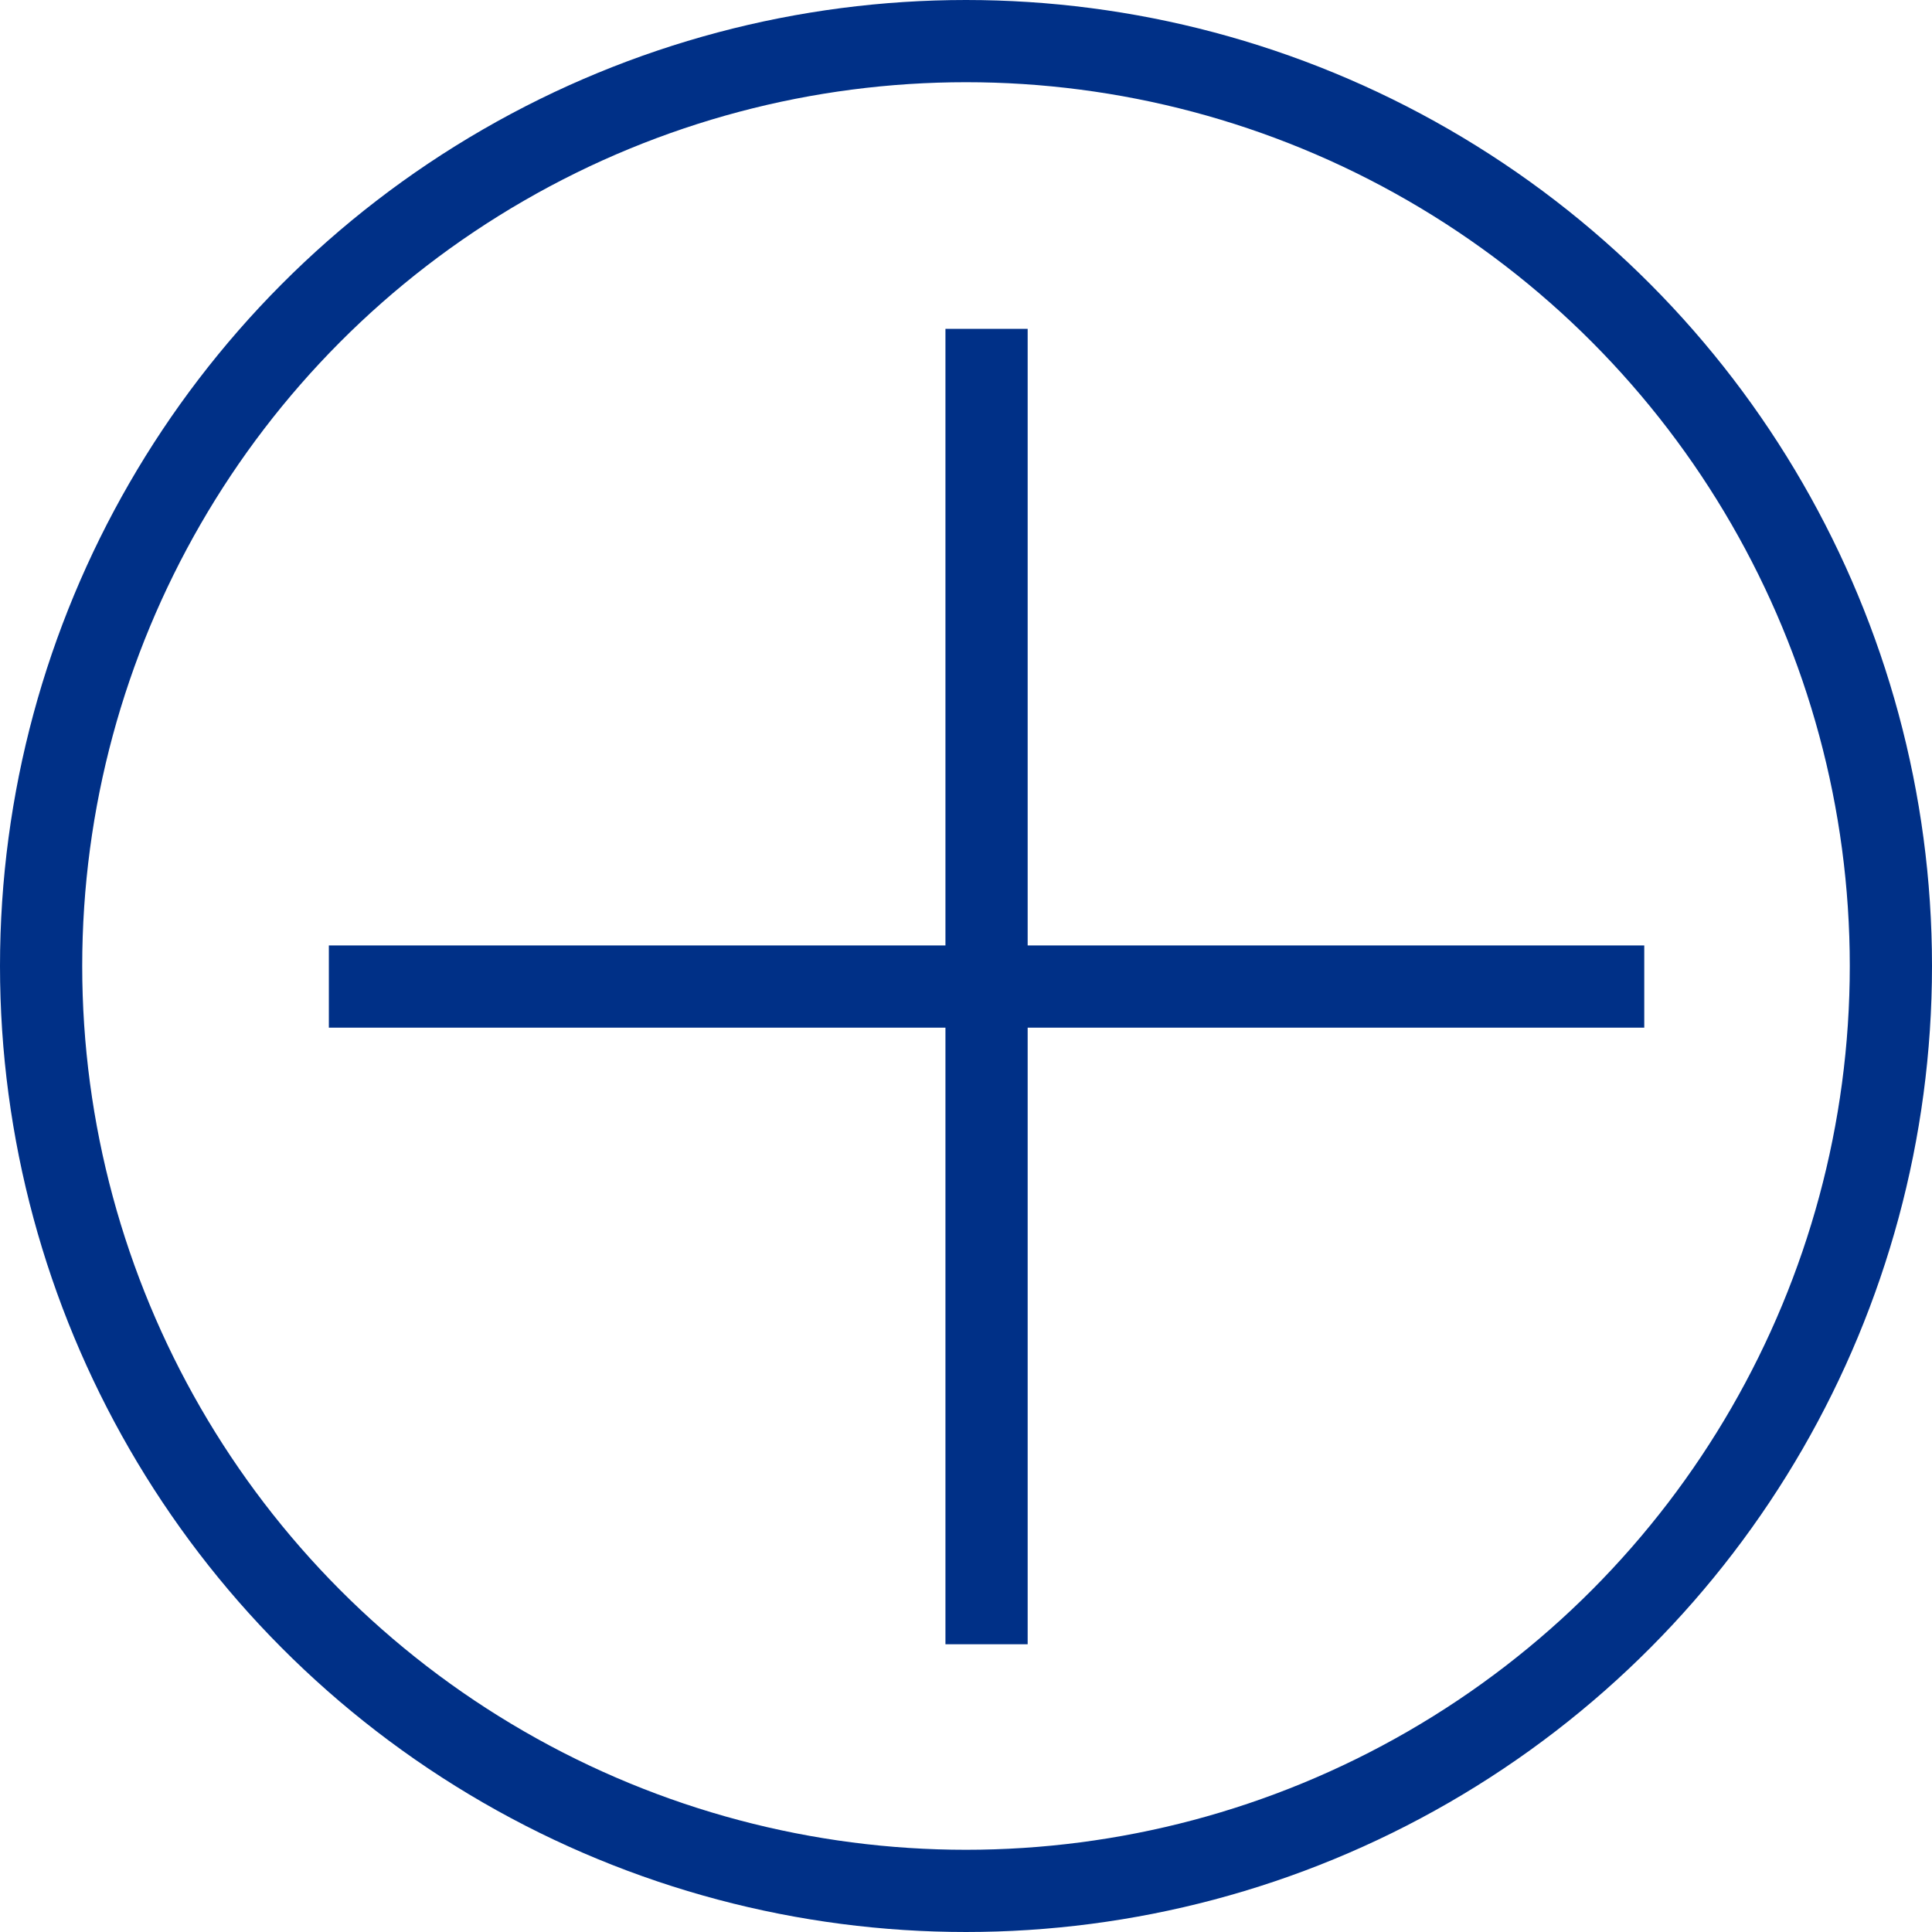
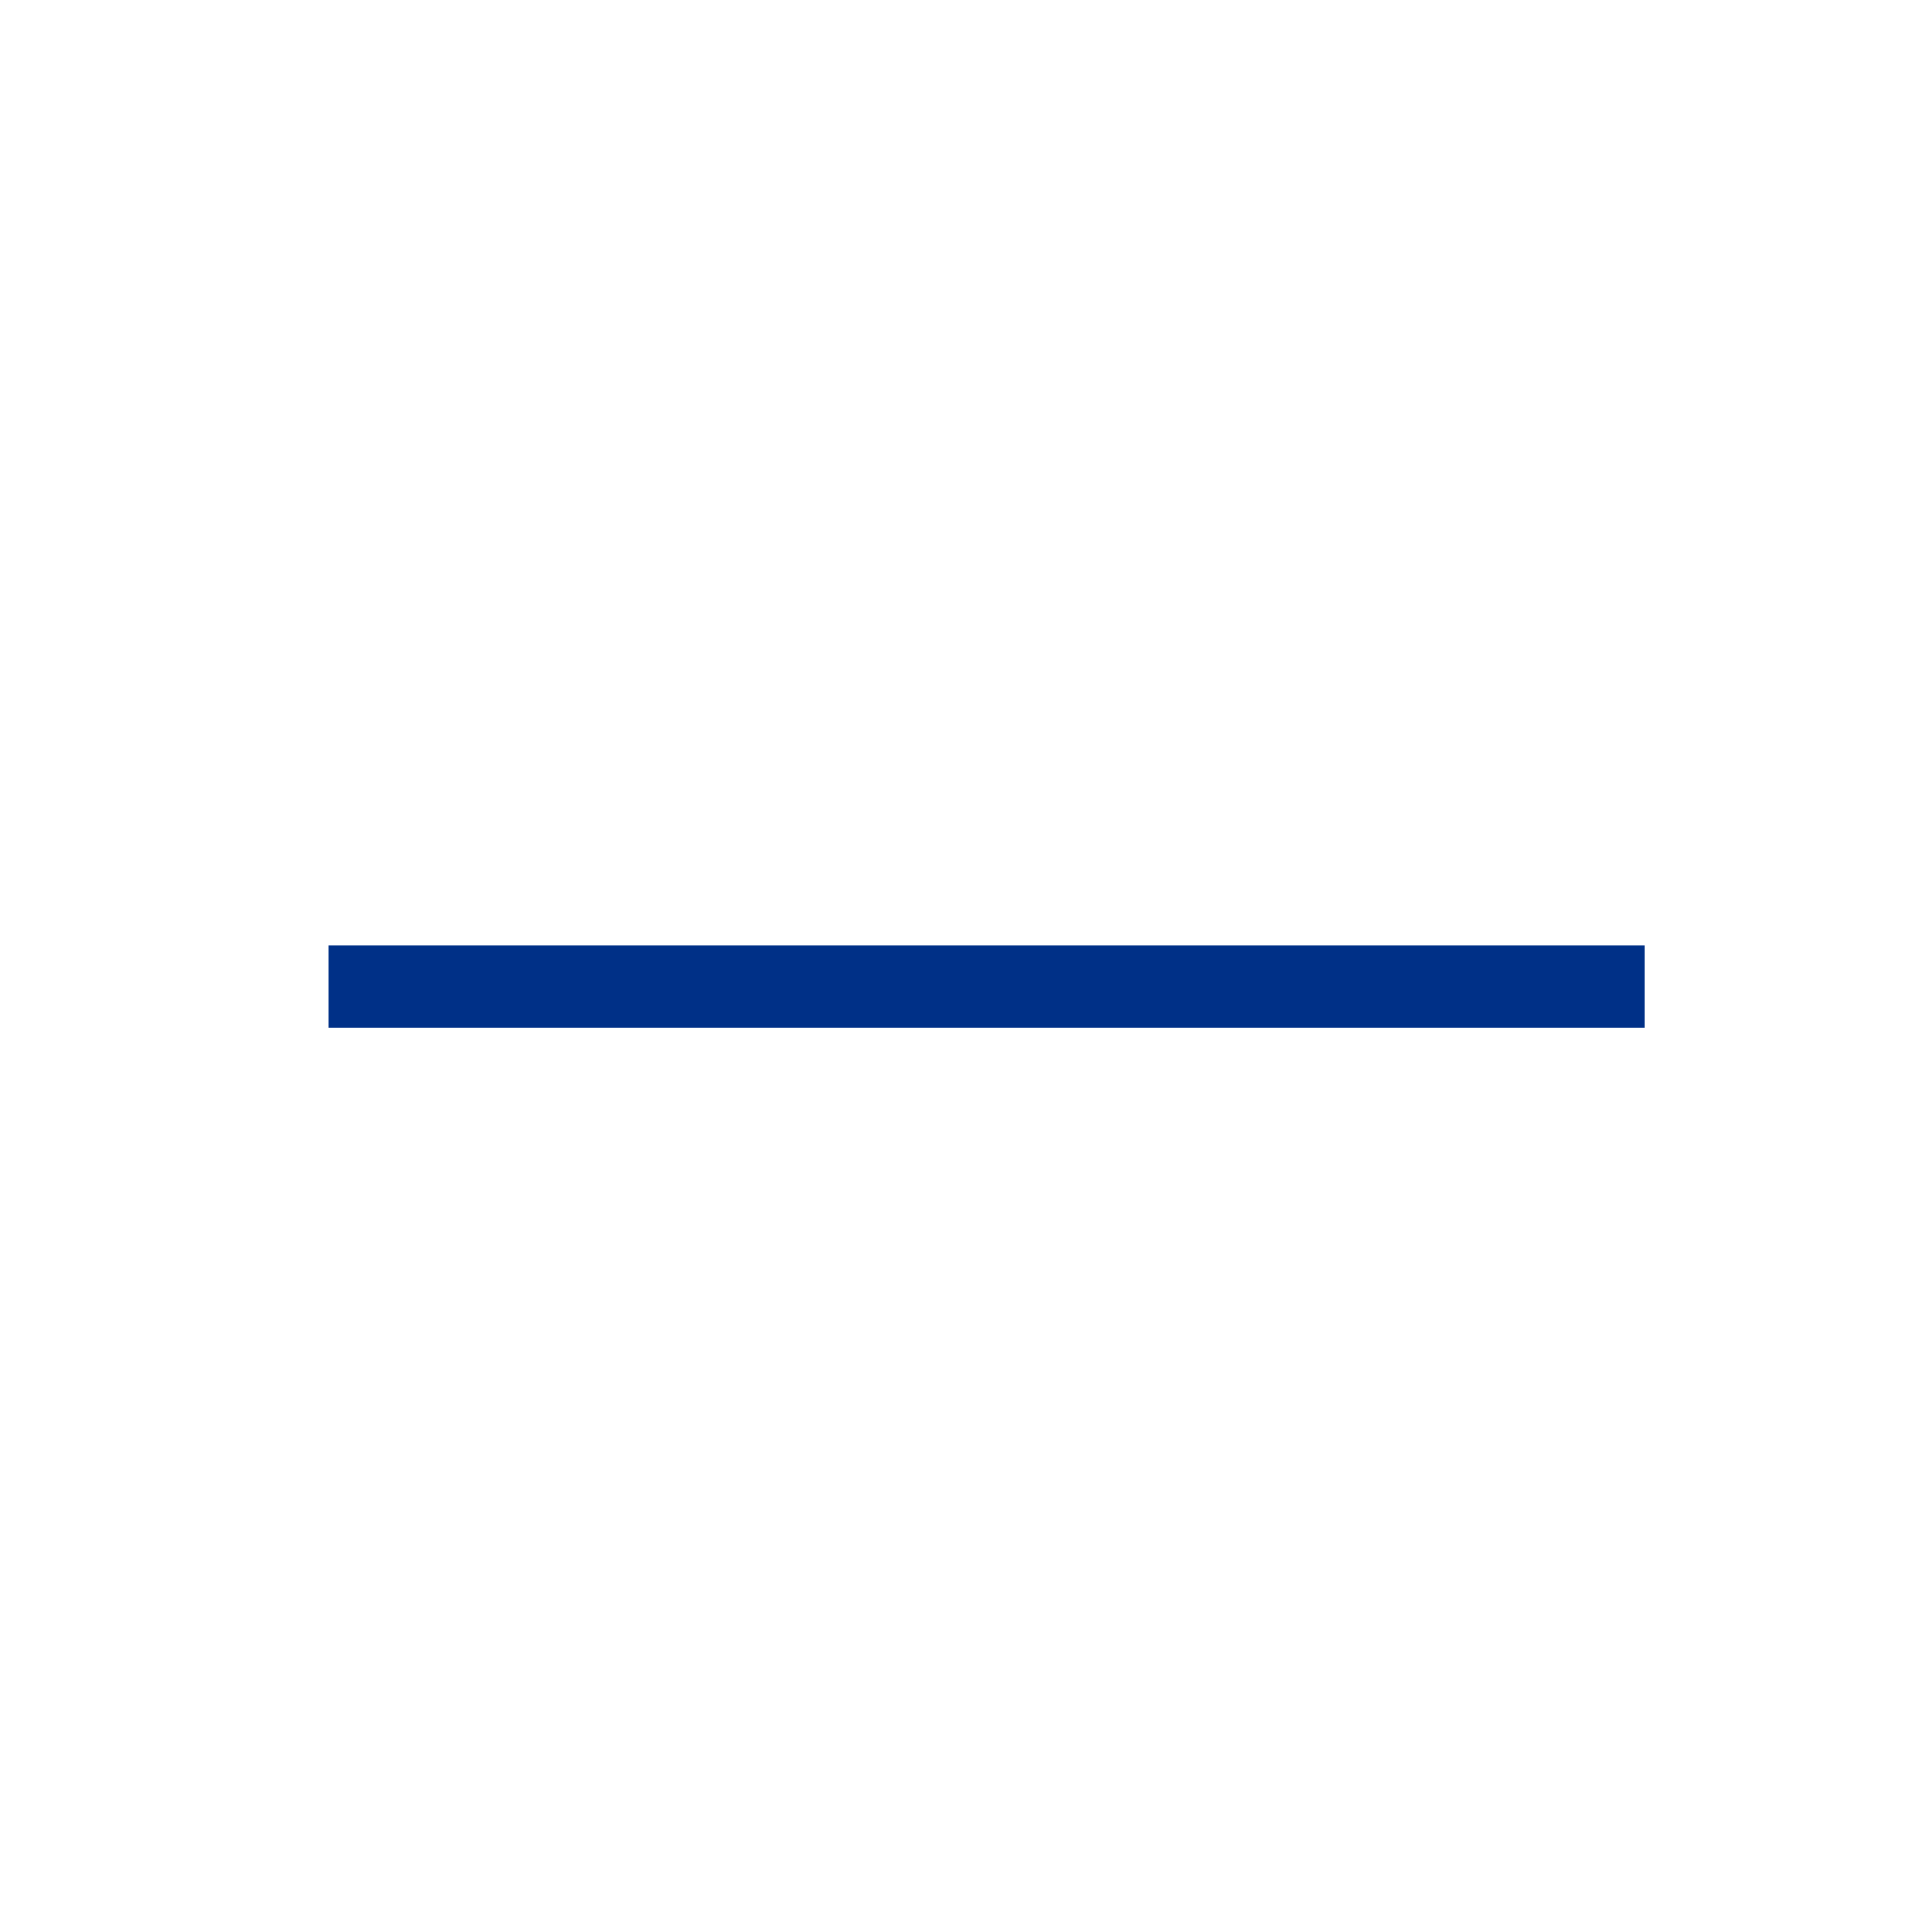
<svg xmlns="http://www.w3.org/2000/svg" width="47" height="47" viewBox="0 0 47 47" fill="none">
-   <circle cx="23.5" cy="23.5" r="22.5" stroke="#003087" stroke-width="2" />
  <path d="M8 24H40" stroke="#003087" stroke-width="2" />
-   <path d="M24 8L24 40" stroke="#003087" stroke-width="2" />
</svg>